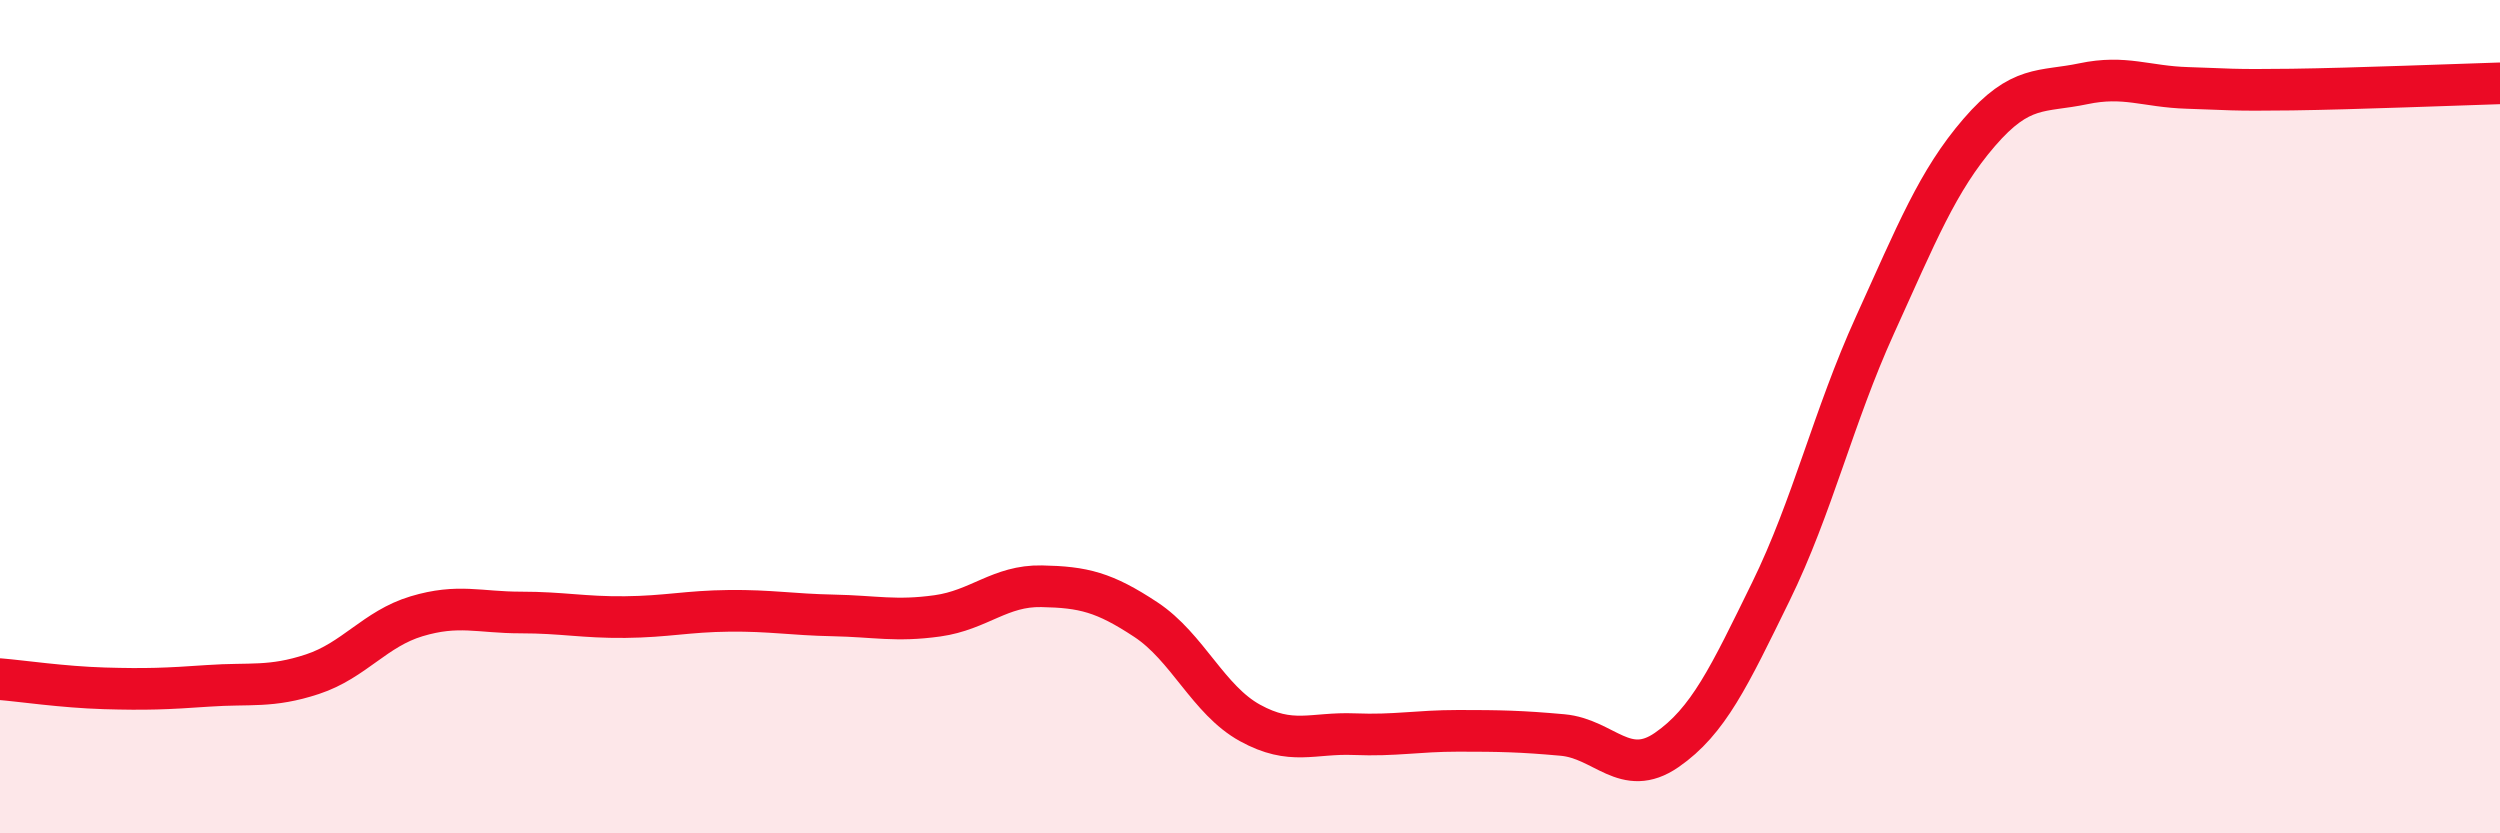
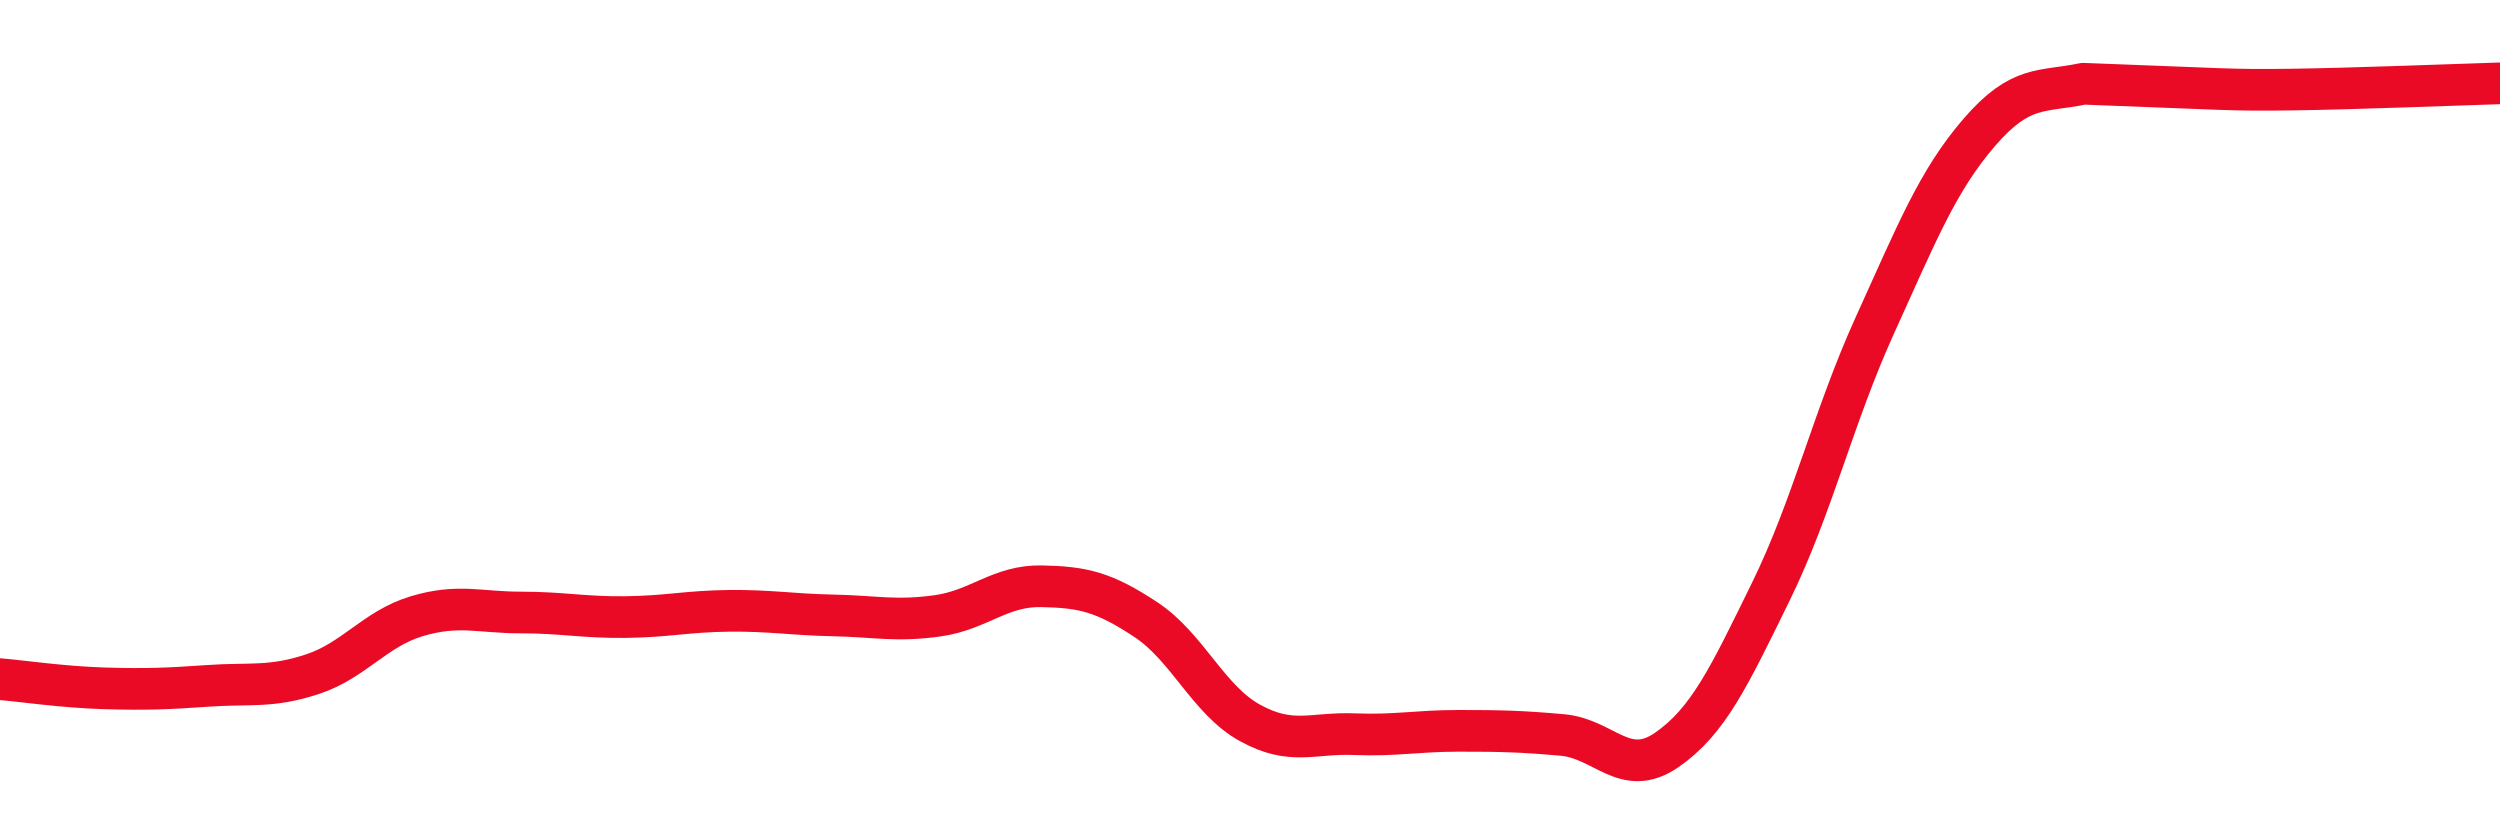
<svg xmlns="http://www.w3.org/2000/svg" width="60" height="20" viewBox="0 0 60 20">
-   <path d="M 0,16.3 C 0.5,16.34 1.5,16.49 2.5,16.52 C 3.5,16.55 4,16.53 5,16.46 C 6,16.39 6.5,16.51 7.5,16.18 C 8.5,15.85 9,15.09 10,14.79 C 11,14.49 11.5,14.7 12.5,14.7 C 13.5,14.7 14,14.82 15,14.81 C 16,14.8 16.5,14.67 17.5,14.66 C 18.5,14.65 19,14.75 20,14.77 C 21,14.79 21.5,14.92 22.5,14.78 C 23.5,14.64 24,14.05 25,14.07 C 26,14.09 26.5,14.21 27.5,14.87 C 28.5,15.53 29,16.8 30,17.35 C 31,17.9 31.5,17.58 32.5,17.62 C 33.5,17.66 34,17.54 35,17.54 C 36,17.54 36.5,17.55 37.5,17.64 C 38.5,17.73 39,18.69 40,18 C 41,17.31 41.5,16.24 42.5,14.2 C 43.5,12.16 44,10 45,7.8 C 46,5.6 46.5,4.34 47.5,3.18 C 48.5,2.02 49,2.22 50,2.01 C 51,1.8 51.5,2.08 52.5,2.11 C 53.5,2.14 53.5,2.17 55,2.15 C 56.5,2.13 59,2.03 60,2L60 20L0 20Z" fill="#EB0A25" opacity="0.1" stroke-linecap="round" stroke-linejoin="round" />
-   <path d="M 0,16.3 C 0.5,16.34 1.5,16.49 2.5,16.52 C 3.5,16.55 4,16.53 5,16.46 C 6,16.39 6.5,16.51 7.5,16.18 C 8.5,15.85 9,15.09 10,14.79 C 11,14.49 11.5,14.7 12.5,14.7 C 13.5,14.7 14,14.82 15,14.81 C 16,14.8 16.5,14.67 17.5,14.66 C 18.5,14.65 19,14.75 20,14.77 C 21,14.79 21.5,14.92 22.5,14.78 C 23.5,14.64 24,14.05 25,14.07 C 26,14.09 26.5,14.21 27.5,14.87 C 28.5,15.53 29,16.8 30,17.35 C 31,17.9 31.5,17.58 32.5,17.62 C 33.5,17.66 34,17.54 35,17.54 C 36,17.54 36.5,17.55 37.5,17.64 C 38.5,17.73 39,18.69 40,18 C 41,17.31 41.5,16.24 42.5,14.2 C 43.5,12.16 44,10 45,7.8 C 46,5.6 46.5,4.34 47.5,3.18 C 48.5,2.02 49,2.22 50,2.01 C 51,1.8 51.5,2.08 52.5,2.11 C 53.5,2.14 53.5,2.17 55,2.15 C 56.5,2.13 59,2.03 60,2" stroke="#EB0A25" stroke-width="1" fill="none" stroke-linecap="round" stroke-linejoin="round" />
+   <path d="M 0,16.3 C 0.5,16.34 1.5,16.49 2.5,16.52 C 3.5,16.55 4,16.53 5,16.46 C 6,16.39 6.5,16.51 7.5,16.18 C 8.5,15.85 9,15.09 10,14.79 C 11,14.49 11.5,14.7 12.5,14.7 C 13.5,14.7 14,14.82 15,14.81 C 16,14.8 16.5,14.67 17.5,14.66 C 18.5,14.65 19,14.75 20,14.77 C 21,14.79 21.5,14.92 22.5,14.78 C 23.5,14.64 24,14.05 25,14.07 C 26,14.09 26.5,14.21 27.5,14.87 C 28.5,15.53 29,16.8 30,17.35 C 31,17.9 31.5,17.58 32.5,17.62 C 33.5,17.66 34,17.54 35,17.54 C 36,17.54 36.5,17.55 37.5,17.64 C 38.5,17.73 39,18.69 40,18 C 41,17.31 41.5,16.24 42.5,14.2 C 43.5,12.16 44,10 45,7.8 C 46,5.6 46.5,4.34 47.5,3.18 C 48.5,2.02 49,2.22 50,2.01 C 53.5,2.14 53.5,2.17 55,2.15 C 56.5,2.13 59,2.03 60,2" stroke="#EB0A25" stroke-width="1" fill="none" stroke-linecap="round" stroke-linejoin="round" />
</svg>